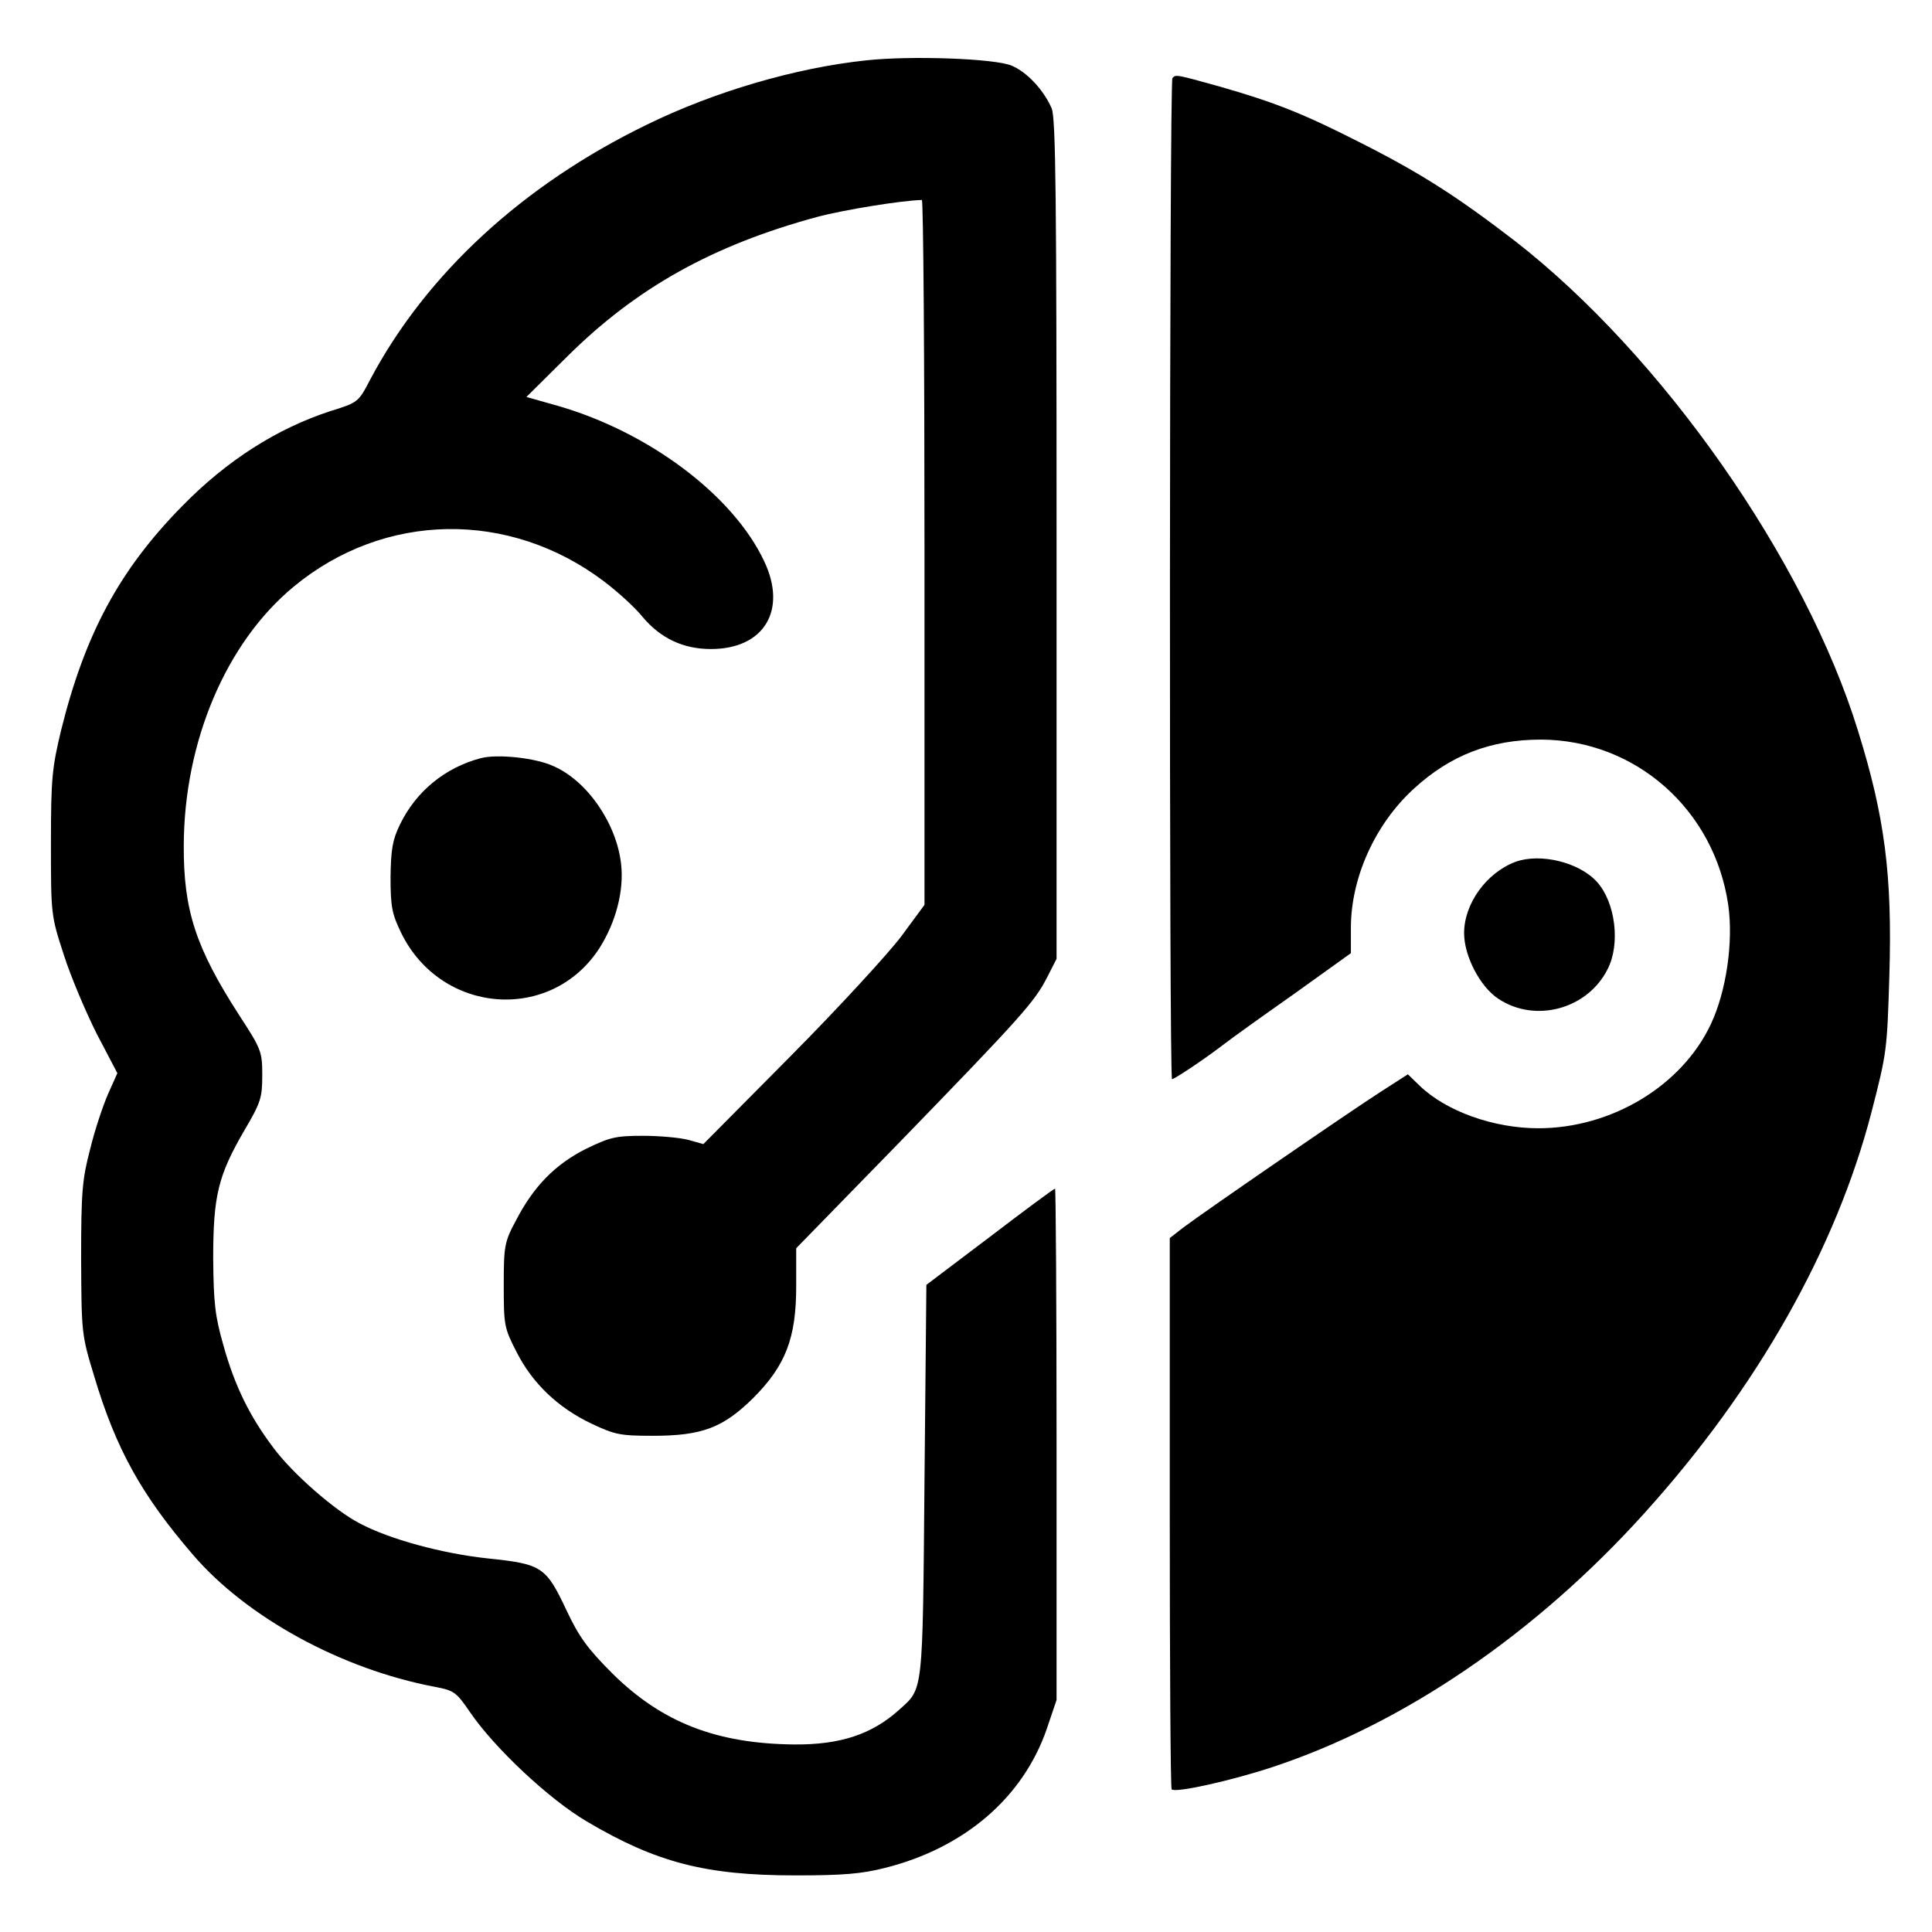
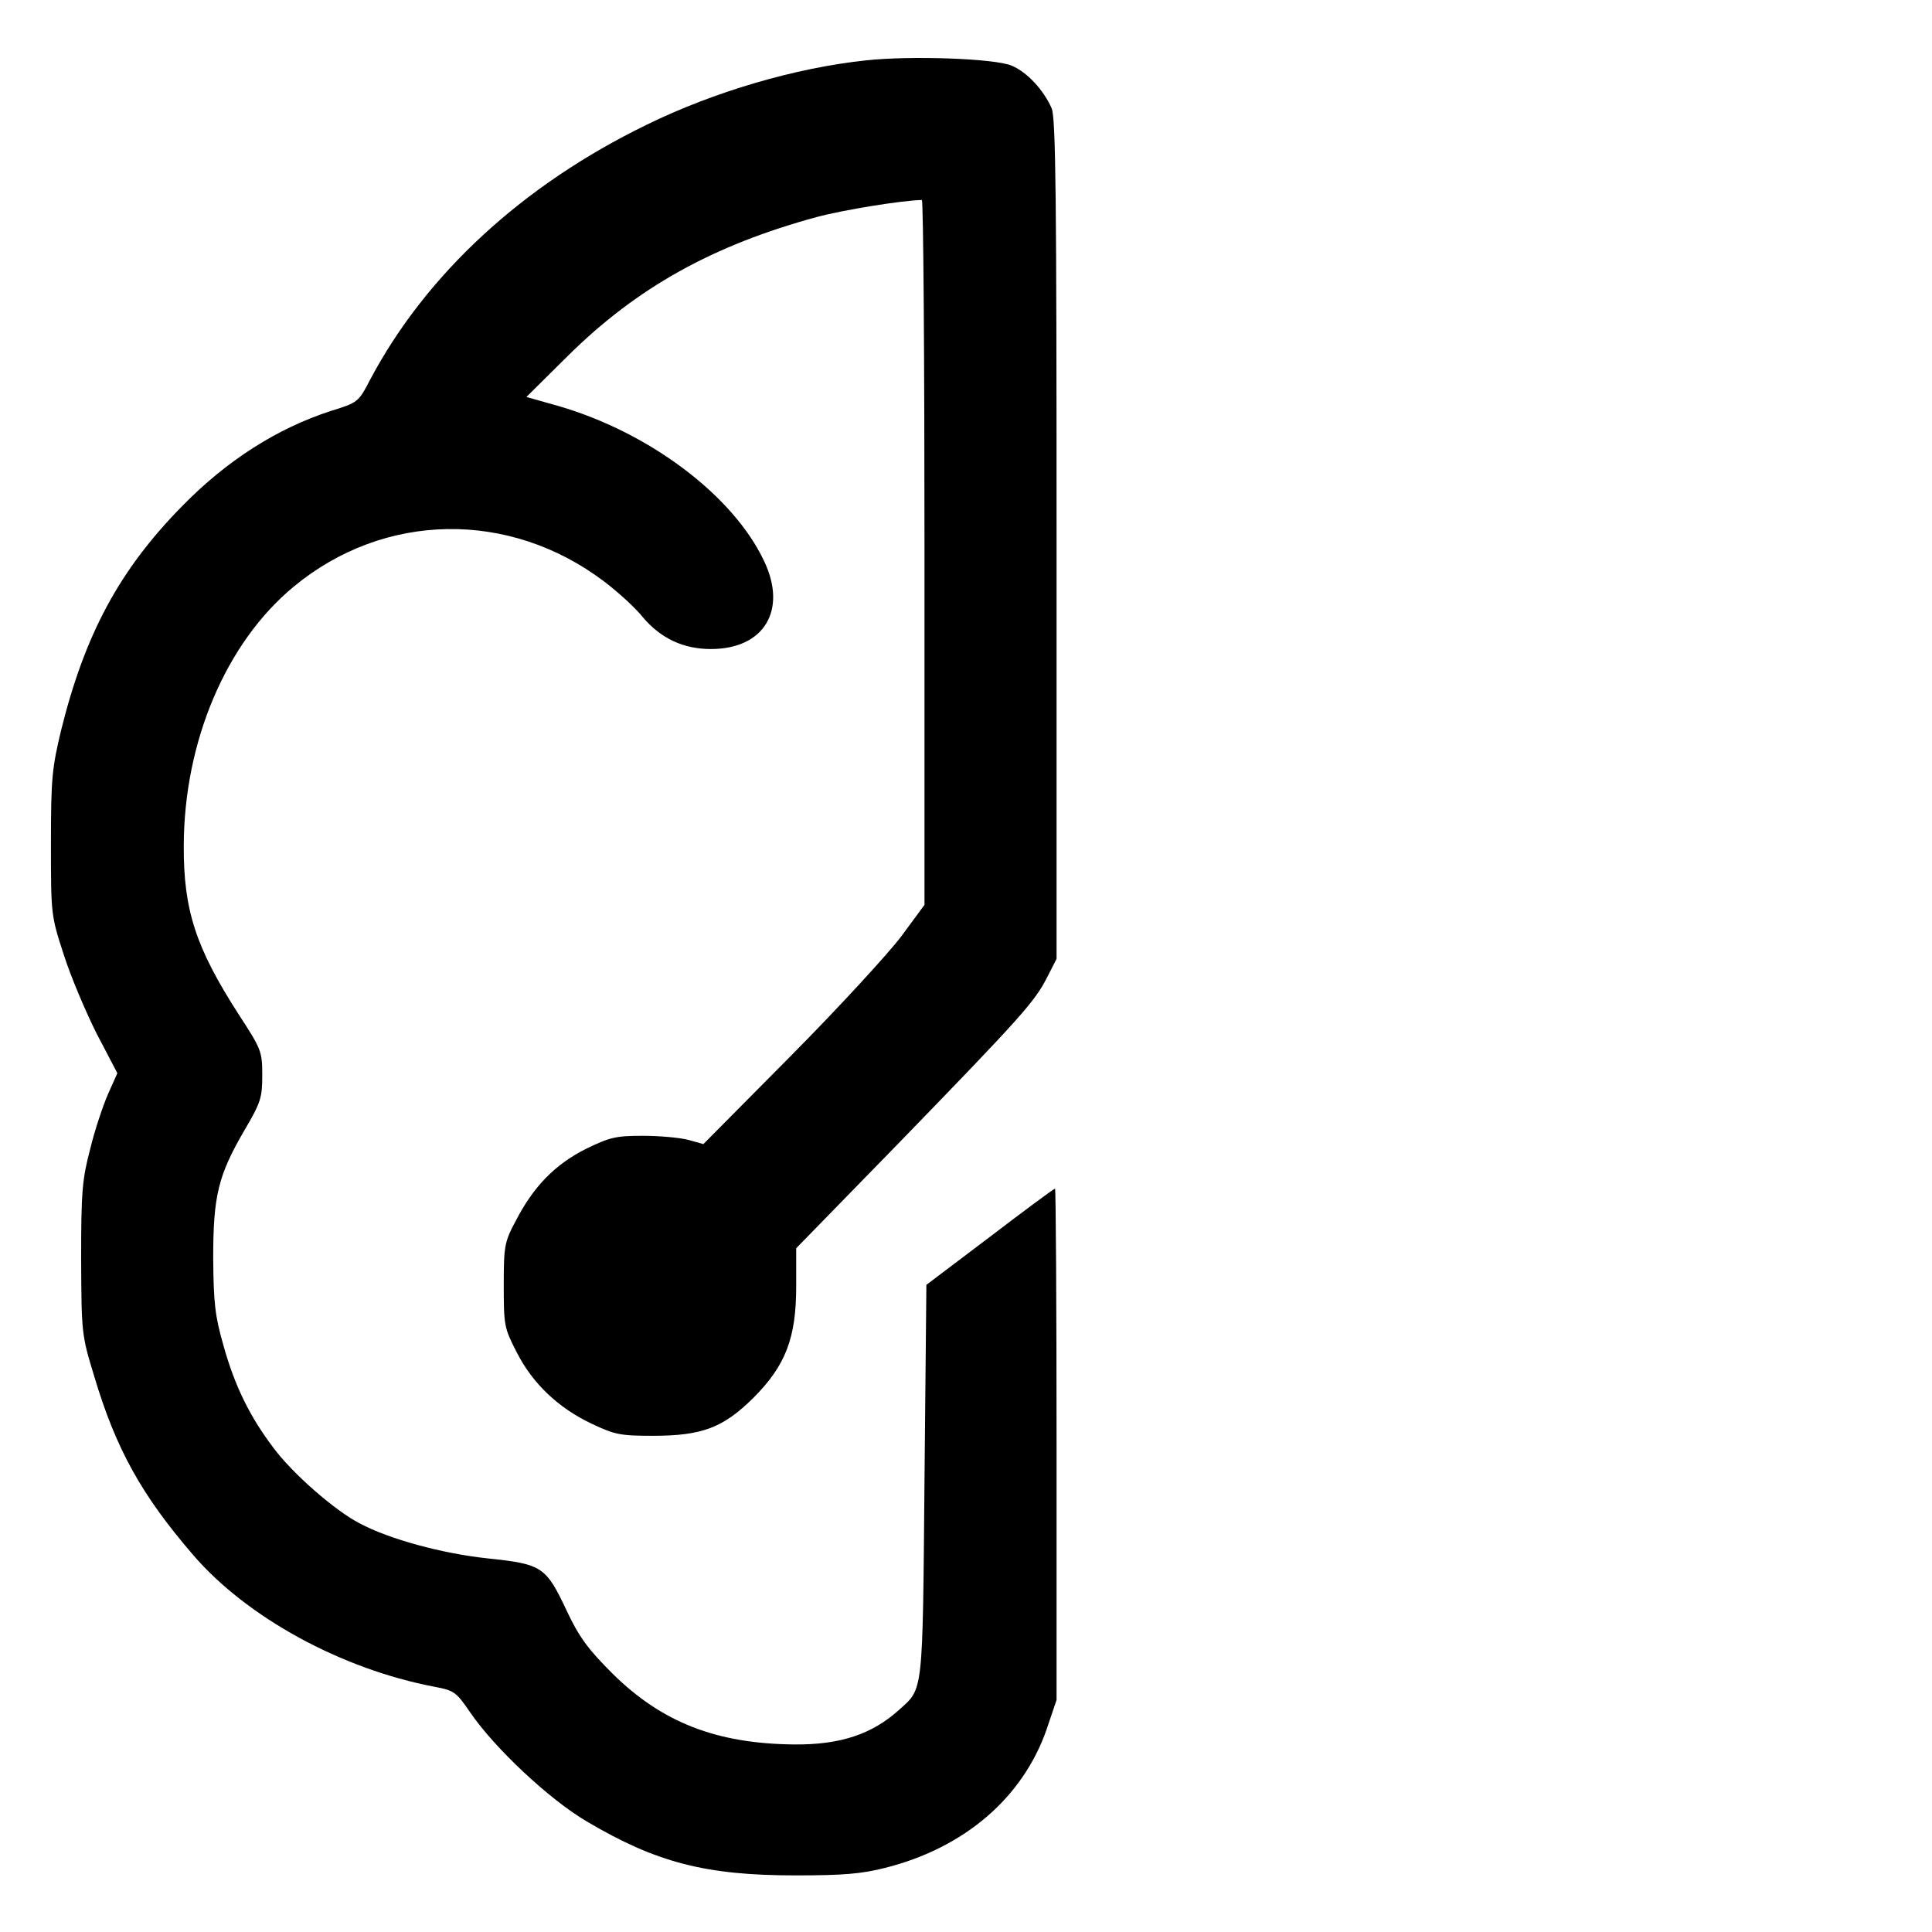
<svg xmlns="http://www.w3.org/2000/svg" version="1.0" width="512pt" height="512pt" viewBox="0 0 512 512" preserveAspectRatio="xMidYMid meet">
  <g transform="translate(0,512) scale(0.1,-0.1)" fill="#000000" stroke="none">
    <path d="M2295 4960 c-188 -20 -402 -83 -580 -170 -330 -160 -586 -397 -734 -676 -31 -60 -33 -61 -104 -83 -142 -46 -276 -131 -395 -253 -166 -169 -257 -339 -320 -593 -24 -100 -27 -128 -27 -300 0 -188 0 -191 34 -295 18 -57 58 -151 87 -209 l55 -105 -25 -56 c-13 -30 -35 -95 -47 -145 -21 -80 -24 -112 -24 -290 1 -197 1 -202 34 -310 58 -195 126 -317 263 -476 142 -165 392 -302 639 -349 53 -10 58 -14 95 -68 65 -95 210 -231 309 -289 184 -109 315 -143 553 -143 126 0 175 4 238 20 210 53 365 186 428 368 l26 77 0 678 c0 372 -2 677 -4 677 -3 0 -80 -57 -173 -128 l-168 -127 -5 -520 c-5 -570 -3 -548 -67 -606 -72 -65 -156 -93 -278 -92 -206 2 -350 58 -481 187 -66 66 -89 97 -122 167 -55 117 -65 124 -209 139 -122 13 -261 51 -340 93 -66 34 -179 133 -229 201 -62 82 -102 163 -132 271 -22 77 -26 111 -27 230 0 166 13 220 83 340 43 73 47 86 47 145 0 63 -2 69 -62 161 -114 177 -147 277 -146 449 1 275 112 537 291 685 240 199 572 204 823 14 37 -28 83 -70 102 -94 48 -57 108 -85 181 -85 141 0 203 103 141 233 -82 174 -304 341 -545 411 l-85 24 110 109 c183 181 384 293 660 368 71 19 226 44 278 45 4 0 7 -420 7 -934 l0 -934 -62 -84 c-34 -45 -165 -188 -293 -317 l-231 -233 -39 11 c-22 6 -77 11 -121 11 -73 0 -88 -4 -152 -35 -81 -41 -138 -99 -185 -190 -30 -56 -32 -67 -32 -170 0 -107 1 -114 34 -178 42 -83 110 -148 199 -190 61 -29 76 -32 162 -32 130 0 186 21 266 100 86 86 114 159 114 296 l0 101 274 281 c322 332 358 372 391 437 l25 49 0 1111 c0 909 -2 1116 -13 1143 -21 48 -65 96 -106 113 -44 19 -267 27 -386 14z" />
-     <path d="M3107 4913 c-8 -8 -9 -2653 -1 -2653 6 0 83 51 134 90 19 15 104 76 188 135 l152 109 0 67 c0 133 64 275 167 369 97 89 204 130 337 130 250 -1 459 -185 496 -438 14 -98 -5 -229 -46 -316 -77 -164 -264 -276 -457 -276 -119 0 -244 45 -314 112 l-32 31 -73 -47 c-81 -52 -465 -316 -522 -359 l-36 -28 0 -728 c0 -400 2 -730 5 -733 10 -10 158 23 267 59 348 115 697 353 985 672 300 332 509 702 603 1065 40 156 41 161 47 361 8 265 -12 420 -83 648 -140 454 -520 996 -910 1299 -151 116 -247 178 -405 258 -155 79 -231 109 -378 151 -115 32 -115 32 -124 22z" />
-     <path d="M1275 3111 c-96 -25 -173 -89 -215 -176 -20 -41 -24 -66 -25 -140 0 -79 4 -97 28 -147 106 -217 398 -239 526 -40 43 68 65 151 57 222 -12 108 -90 221 -180 260 -48 22 -148 32 -191 21z" />
-     <path d="M4016 2836 c-77 -29 -136 -111 -136 -189 0 -60 42 -142 91 -174 98 -65 236 -27 289 78 35 67 21 178 -28 232 -47 52 -150 77 -216 53z" />
  </g>
</svg>